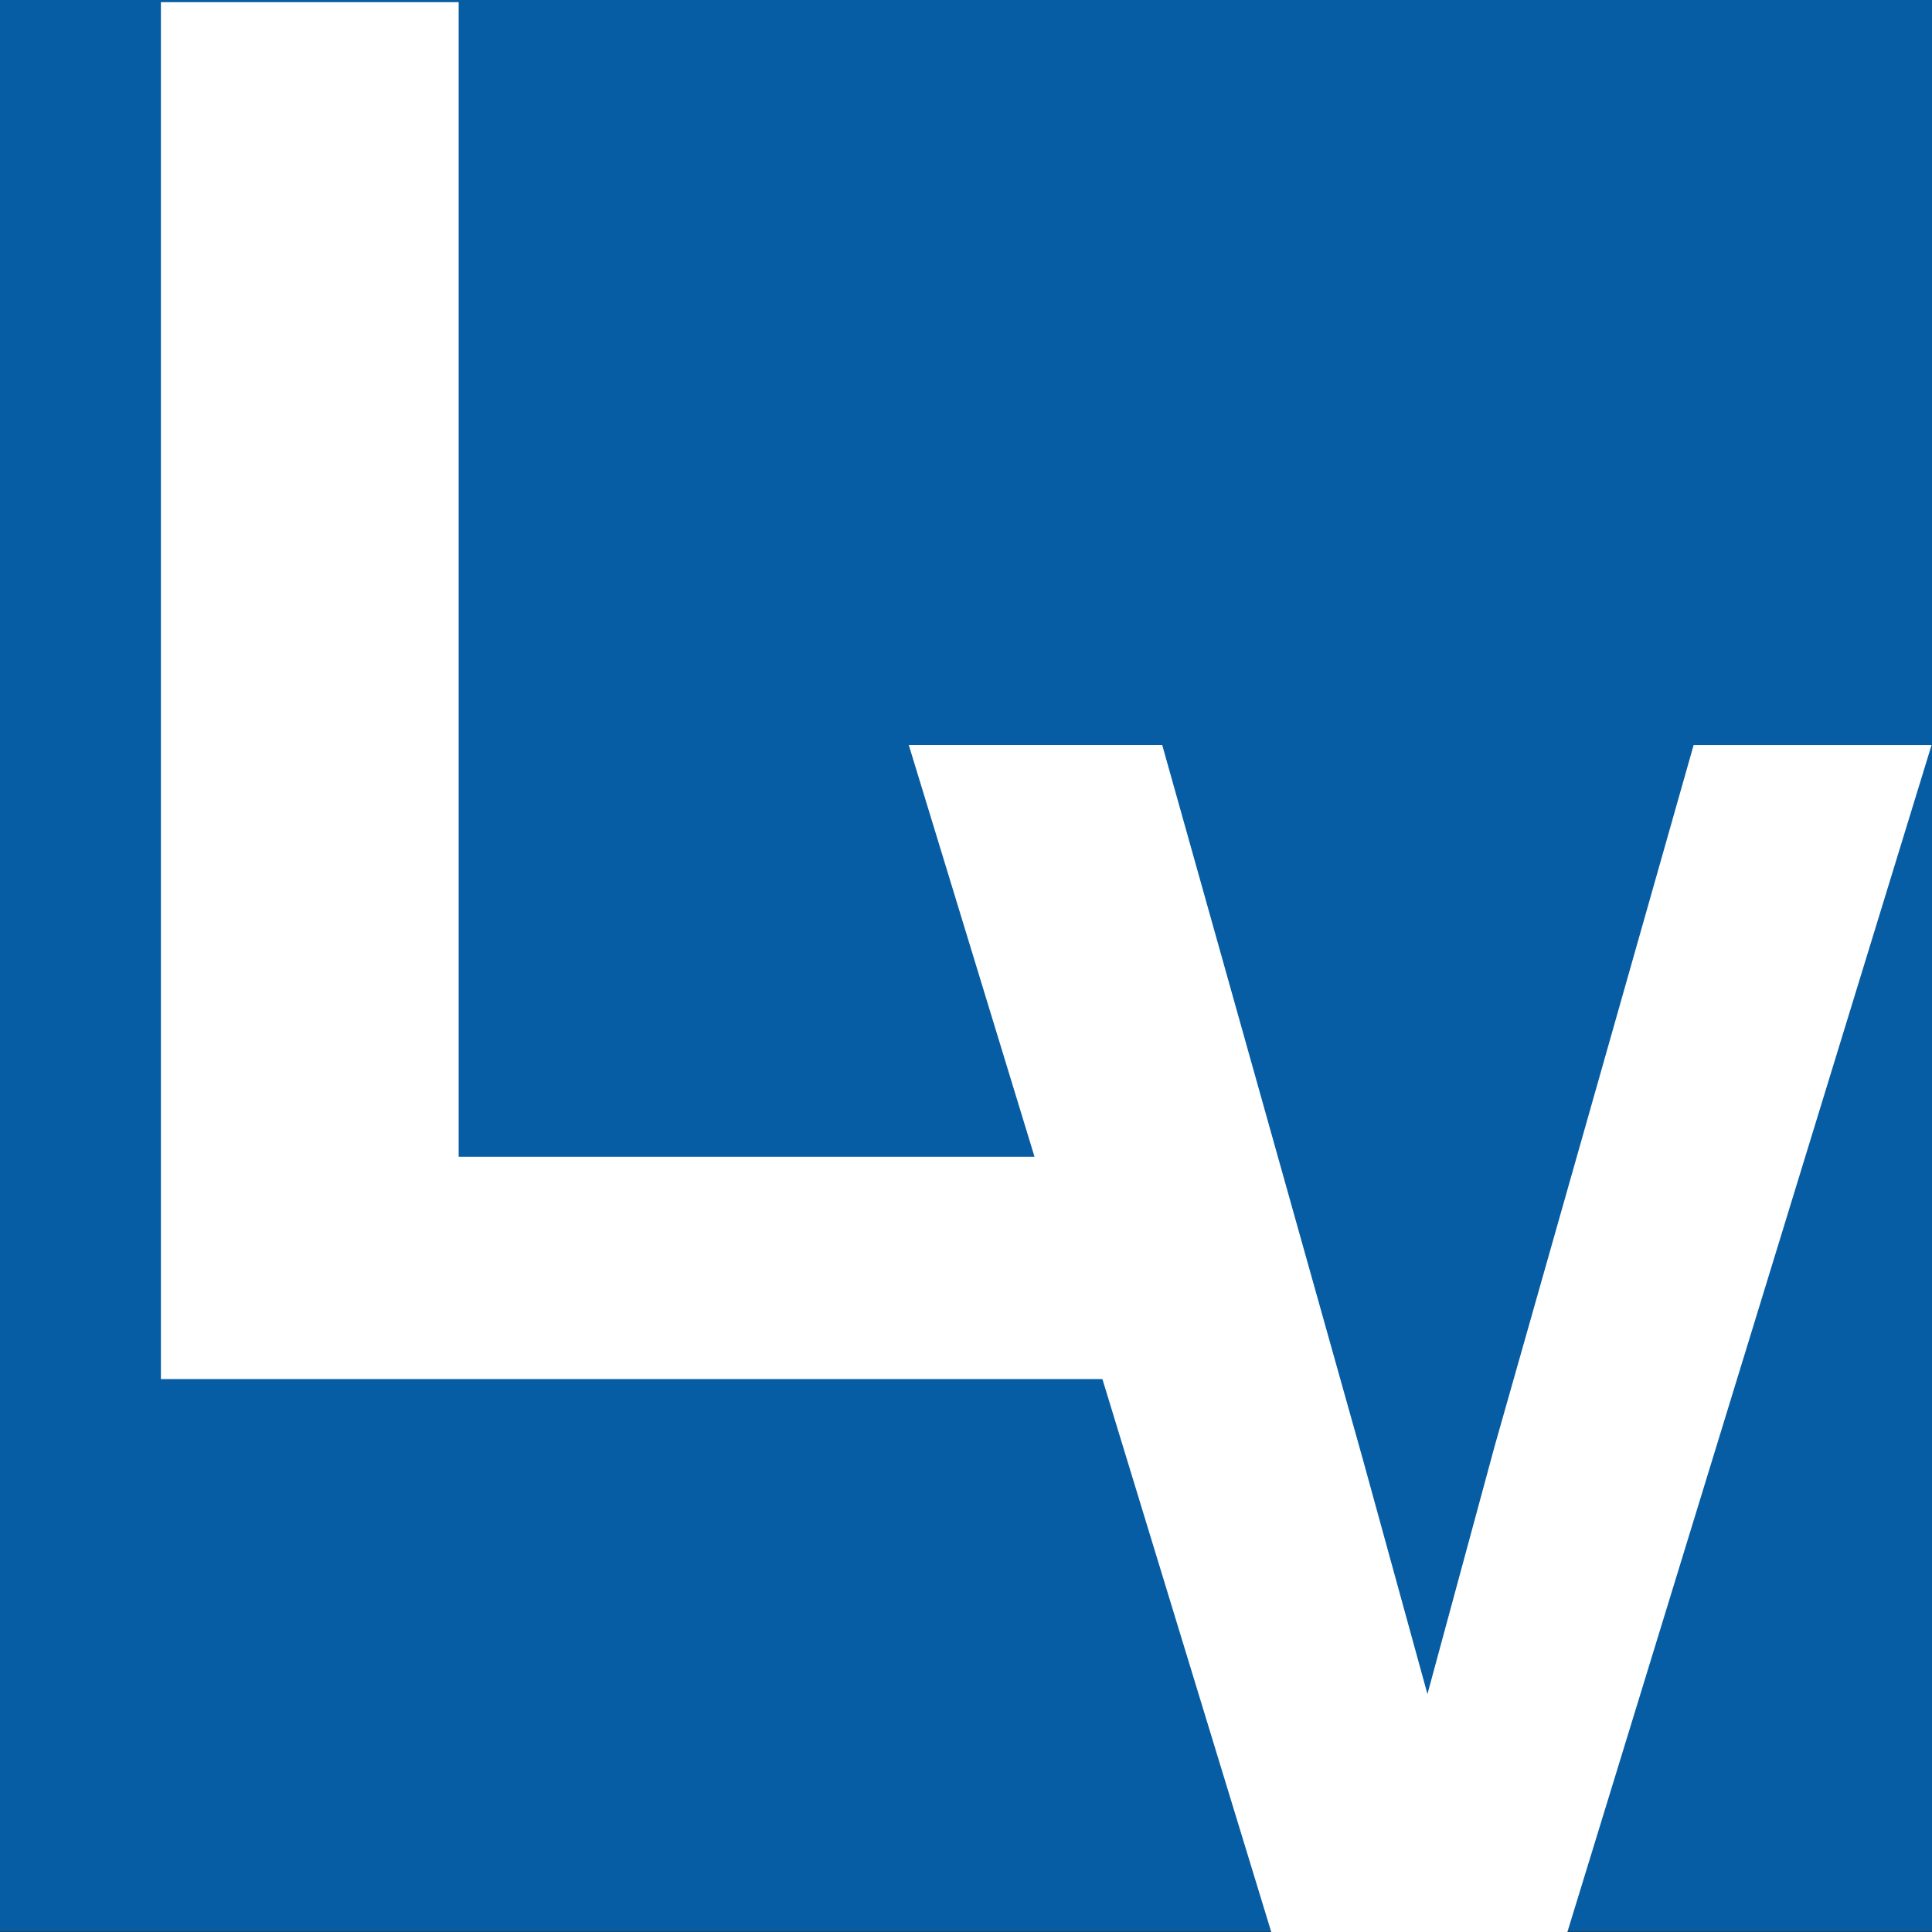
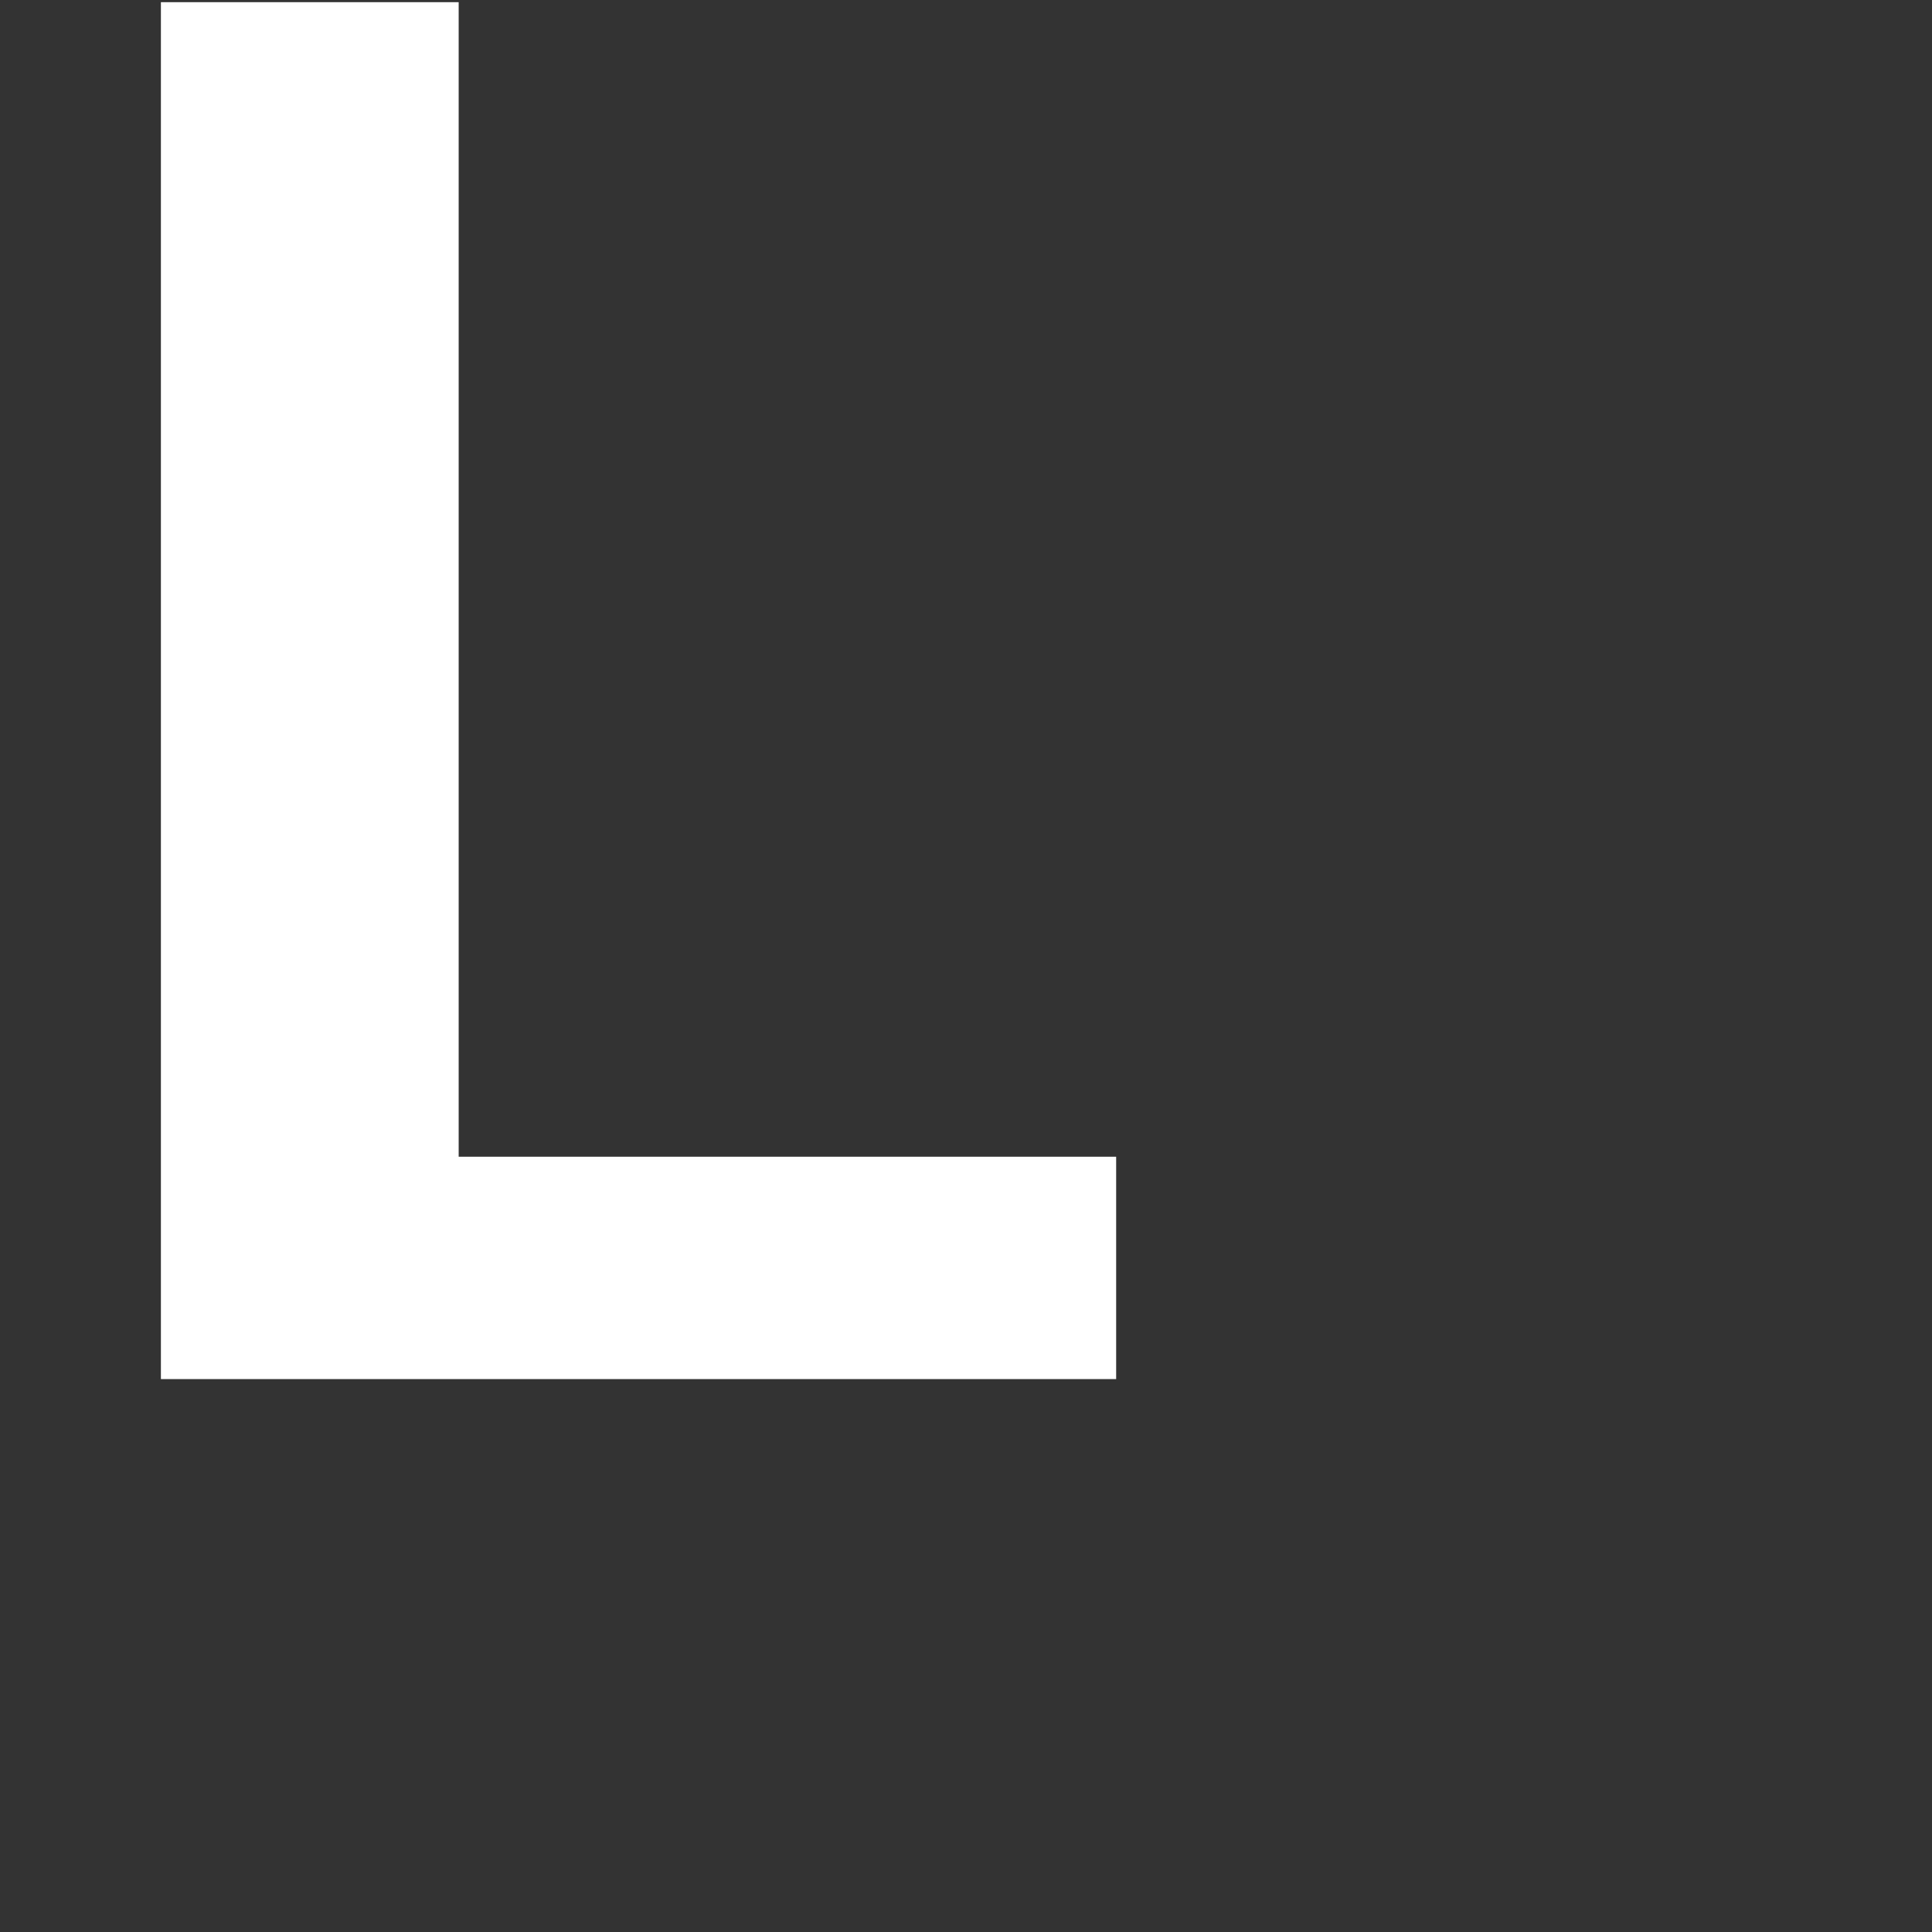
<svg xmlns="http://www.w3.org/2000/svg" version="1.1" id="レイヤー_1" x="0px" y="0px" width="32px" height="32px" viewBox="0 0 32 32" enable-background="new 0 0 32 32" xml:space="preserve">
  <rect x="0" y="0" width="32" height="32" fill="#333333" stroke="none" />
  <g>
-     <rect fill="#065DA4" width="32" height="31.992" />
    <g>
      <path fill="#FFFFFF" d="M2.665,22.842V0.036h4.932v19.123h10.89v3.683H2.665z" />
    </g>
    <g>
-       <path fill="#FFFFFF" d="M25.961,32h-4.905l-6.004-19.661h4.198l3.325,11.839l1.068,3.881l1.113-4.106l3.296-11.613h3.941    L25.961,32z" />
-     </g>
+       </g>
  </g>
</svg>